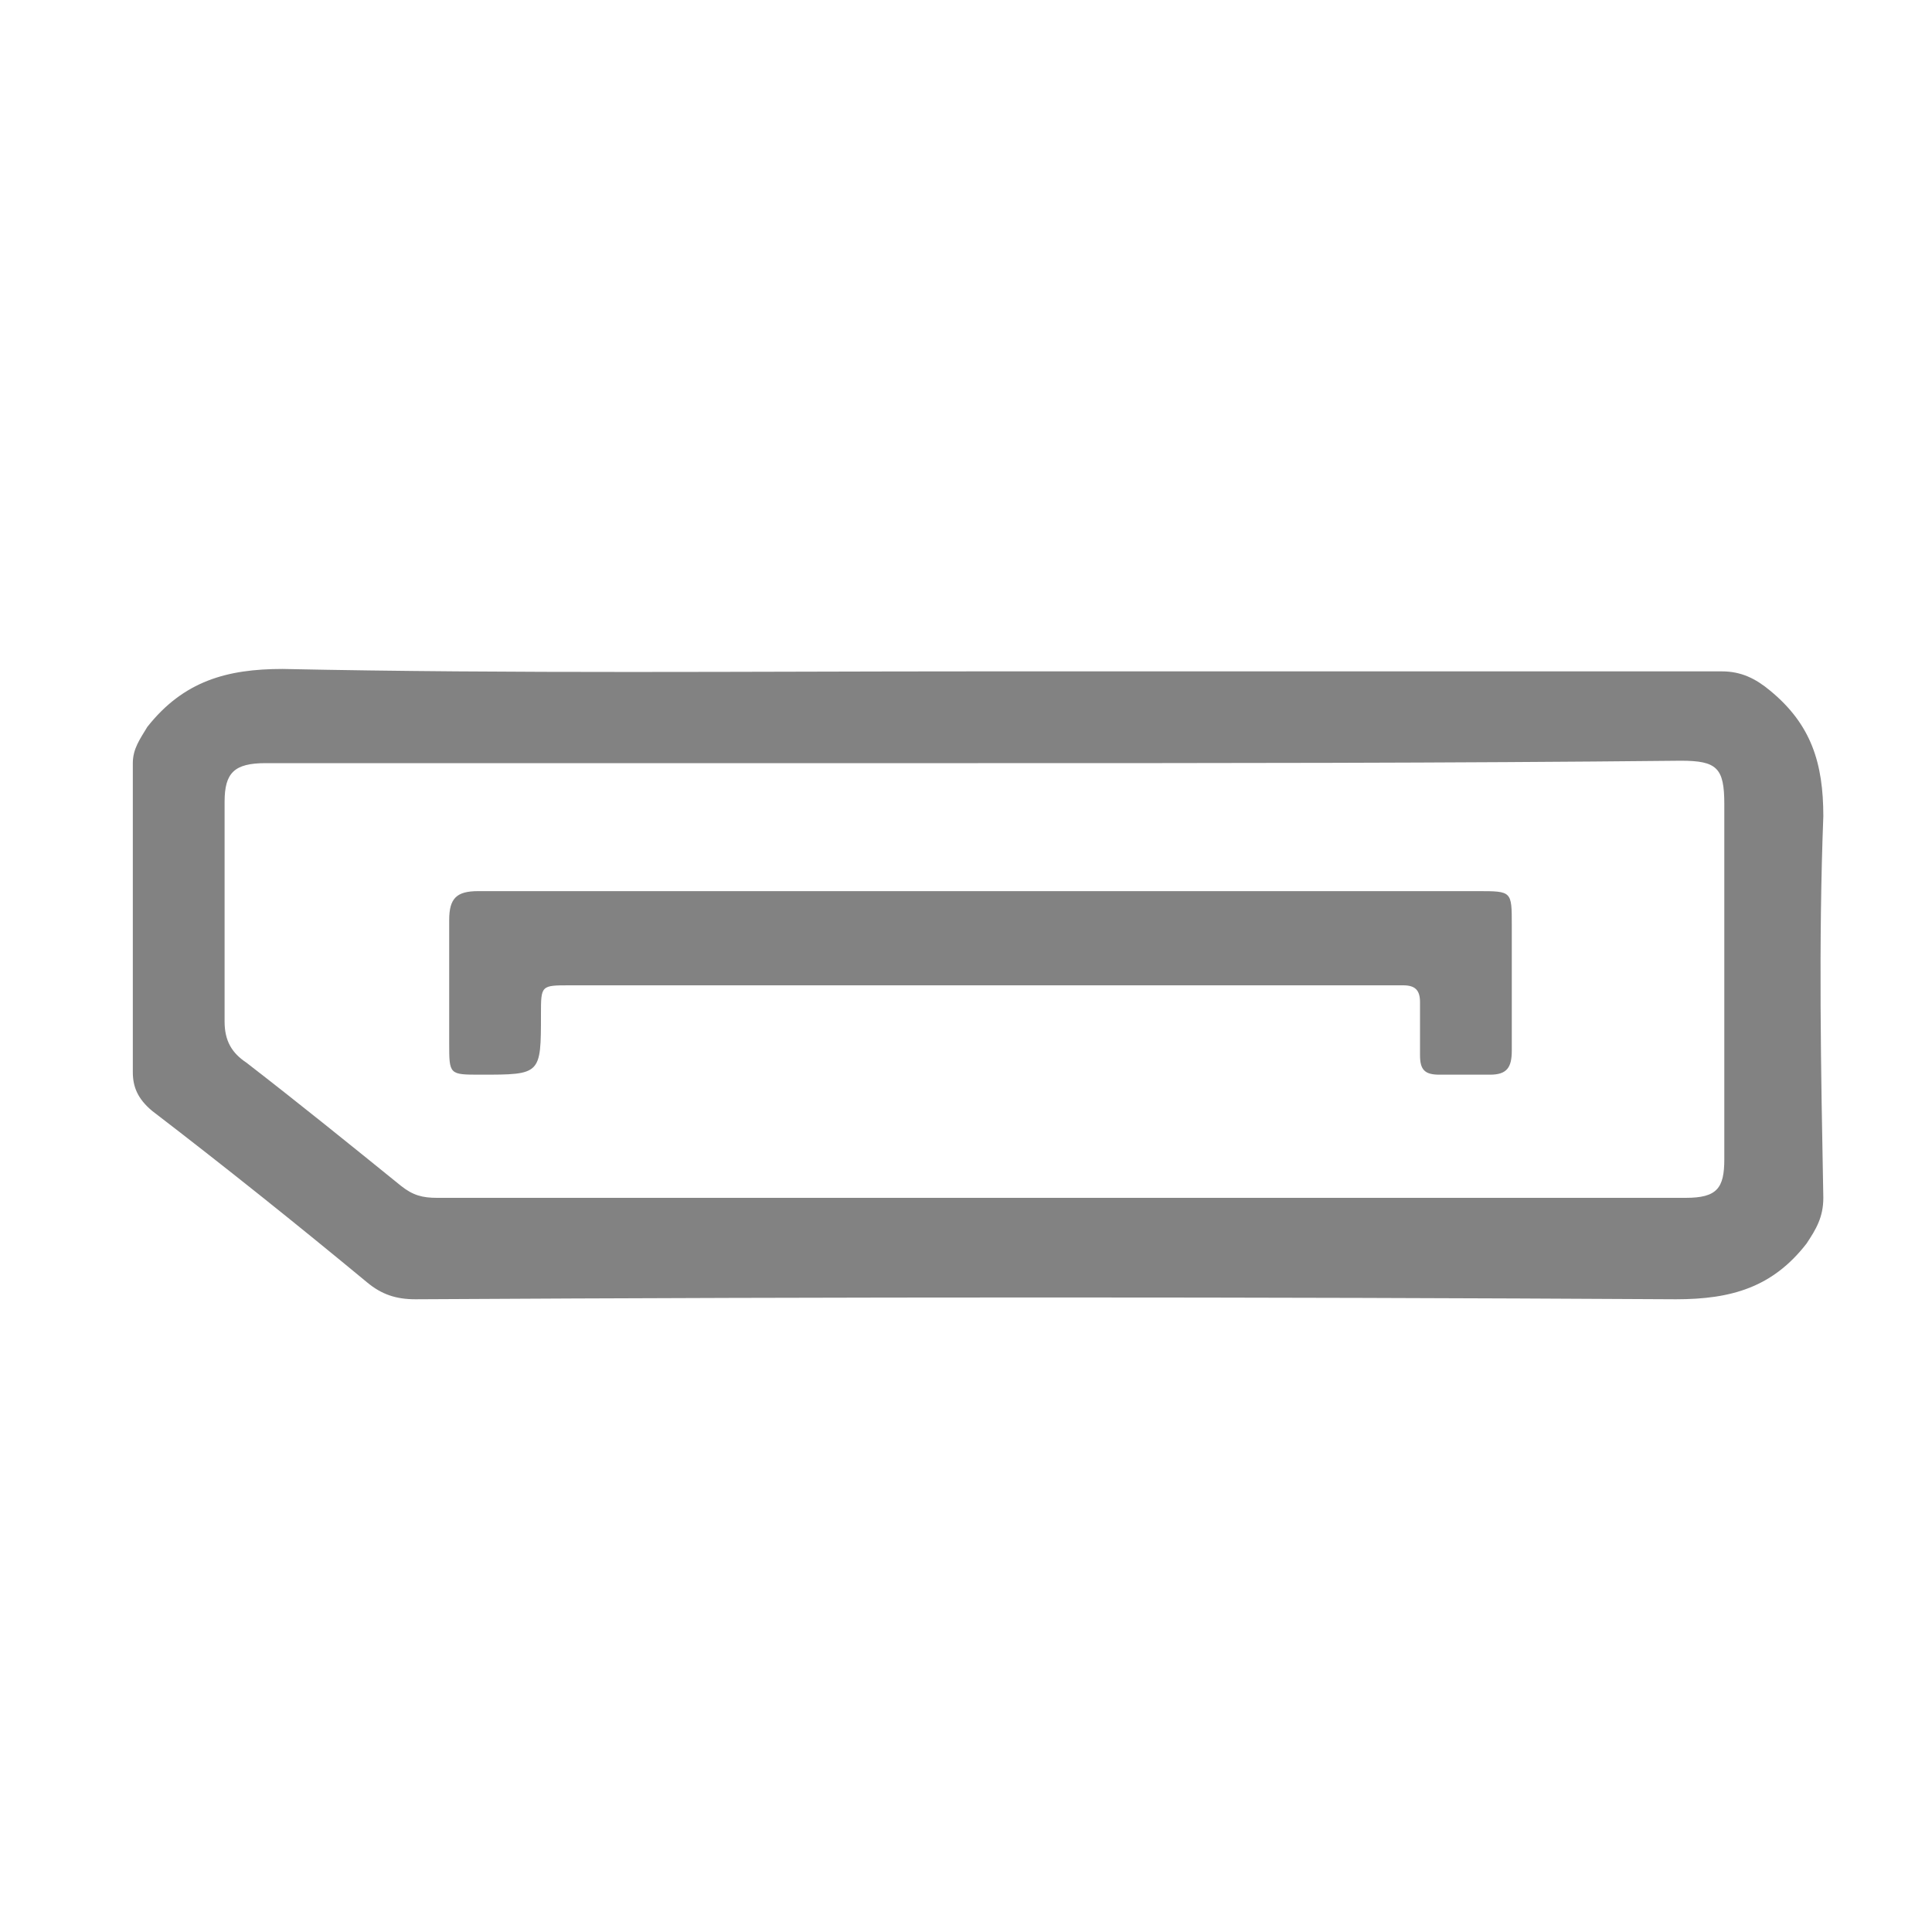
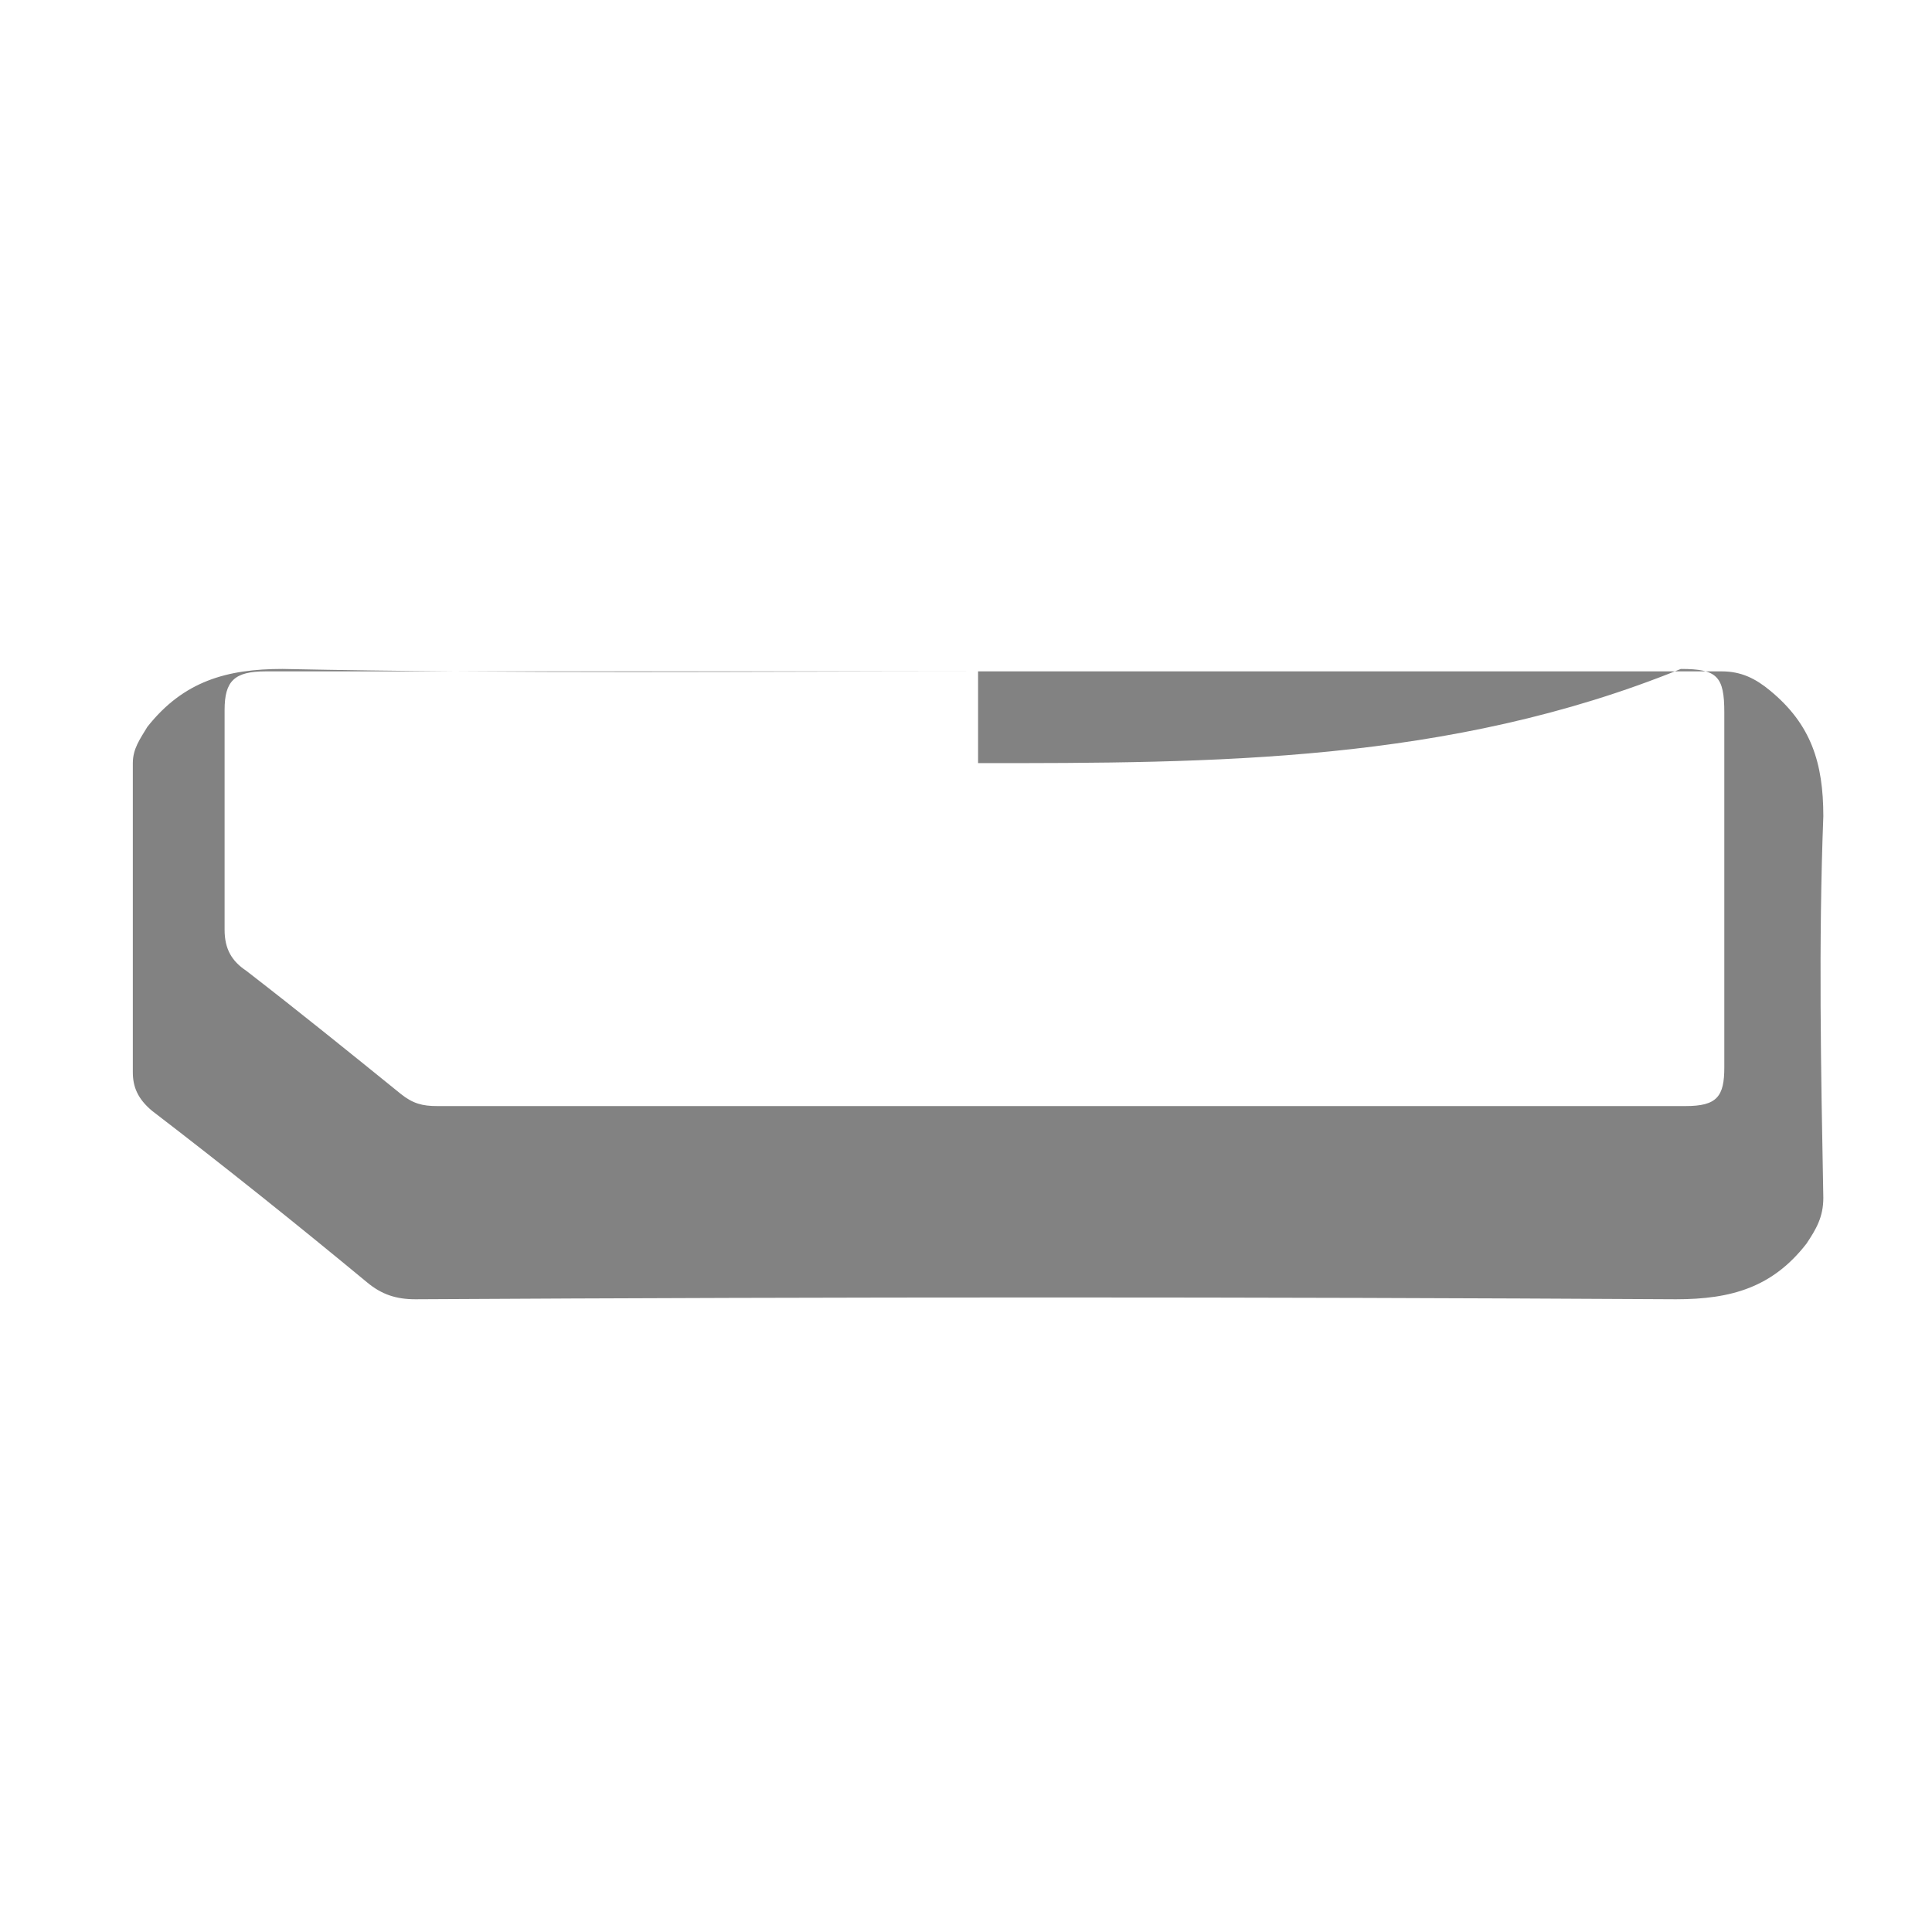
<svg xmlns="http://www.w3.org/2000/svg" version="1.1" id="レイヤー_1" x="0px" y="0px" viewBox="0 0 80 80" style="enable-background:new 0 0 80 80;" xml:space="preserve">
  <style type="text/css">
	.st0{fill:#828282;}
</style>
  <g>
-     <path class="st0" d="M40.5,27.8c10.3,0,20.5,0,30.8,0c0.8,0,1.4,0.3,2,0.8c1.7,1.4,2.2,3,2.2,5.2c-0.2,5.2-0.1,10.5,0,15.8   c0,0.8-0.3,1.3-0.7,1.9c-1.4,1.8-3.1,2.3-5.4,2.3c-17.4-0.1-34.8-0.1-52.2,0c-0.8,0-1.4-0.2-2-0.7c-2.9-2.4-5.9-4.8-8.9-7.1   c-0.6-0.5-0.8-1-0.8-1.6c0-4.2,0-8.5,0-12.8c0-0.6,0.3-1,0.6-1.5c1.5-1.9,3.3-2.4,5.6-2.4C21.3,27.9,30.9,27.8,40.5,27.8z    M40.5,31.6c-9.8,0-19.6,0-29.5,0c-1.3,0-1.7,0.4-1.7,1.6c0,3,0,6.1,0,9.1c0,0.8,0.3,1.3,0.9,1.7c2.2,1.7,4.3,3.4,6.4,5.1   c0.5,0.4,0.9,0.5,1.5,0.5c17.2,0,34.5,0,51.7,0c1.3,0,1.6-0.4,1.6-1.6c0-4.9,0-9.8,0-14.7c0-1.5-0.3-1.8-1.8-1.8   C60,31.6,50.2,31.6,40.5,31.6z" />
-     <path class="st0" d="M40.6,36.9c6.9,0,13.7,0,20.6,0c1.4,0,1.4,0,1.4,1.4c0,1.7,0,3.5,0,5.2c0,0.7-0.2,1-0.9,1s-1.4,0-2.1,0   c-0.6,0-0.8-0.2-0.8-0.8c0-0.7,0-1.5,0-2.2c0-0.5-0.2-0.7-0.7-0.7c-0.2,0-0.4,0-0.5,0c-11.3,0-22.7,0-34,0c-1.2,0-1.2,0-1.2,1.2   c0,2.5,0,2.5-2.5,2.5c-1.3,0-1.3,0-1.3-1.3c0-1.7,0-3.4,0-5.1c0-0.9,0.3-1.2,1.2-1.2C26.6,36.9,33.6,36.9,40.6,36.9z" />
+     <path class="st0" d="M40.5,27.8c10.3,0,20.5,0,30.8,0c0.8,0,1.4,0.3,2,0.8c1.7,1.4,2.2,3,2.2,5.2c-0.2,5.2-0.1,10.5,0,15.8   c0,0.8-0.3,1.3-0.7,1.9c-1.4,1.8-3.1,2.3-5.4,2.3c-17.4-0.1-34.8-0.1-52.2,0c-0.8,0-1.4-0.2-2-0.7c-2.9-2.4-5.9-4.8-8.9-7.1   c-0.6-0.5-0.8-1-0.8-1.6c0-4.2,0-8.5,0-12.8c0-0.6,0.3-1,0.6-1.5c1.5-1.9,3.3-2.4,5.6-2.4C21.3,27.9,30.9,27.8,40.5,27.8z    c-9.8,0-19.6,0-29.5,0c-1.3,0-1.7,0.4-1.7,1.6c0,3,0,6.1,0,9.1c0,0.8,0.3,1.3,0.9,1.7c2.2,1.7,4.3,3.4,6.4,5.1   c0.5,0.4,0.9,0.5,1.5,0.5c17.2,0,34.5,0,51.7,0c1.3,0,1.6-0.4,1.6-1.6c0-4.9,0-9.8,0-14.7c0-1.5-0.3-1.8-1.8-1.8   C60,31.6,50.2,31.6,40.5,31.6z" />
  </g>
</svg>